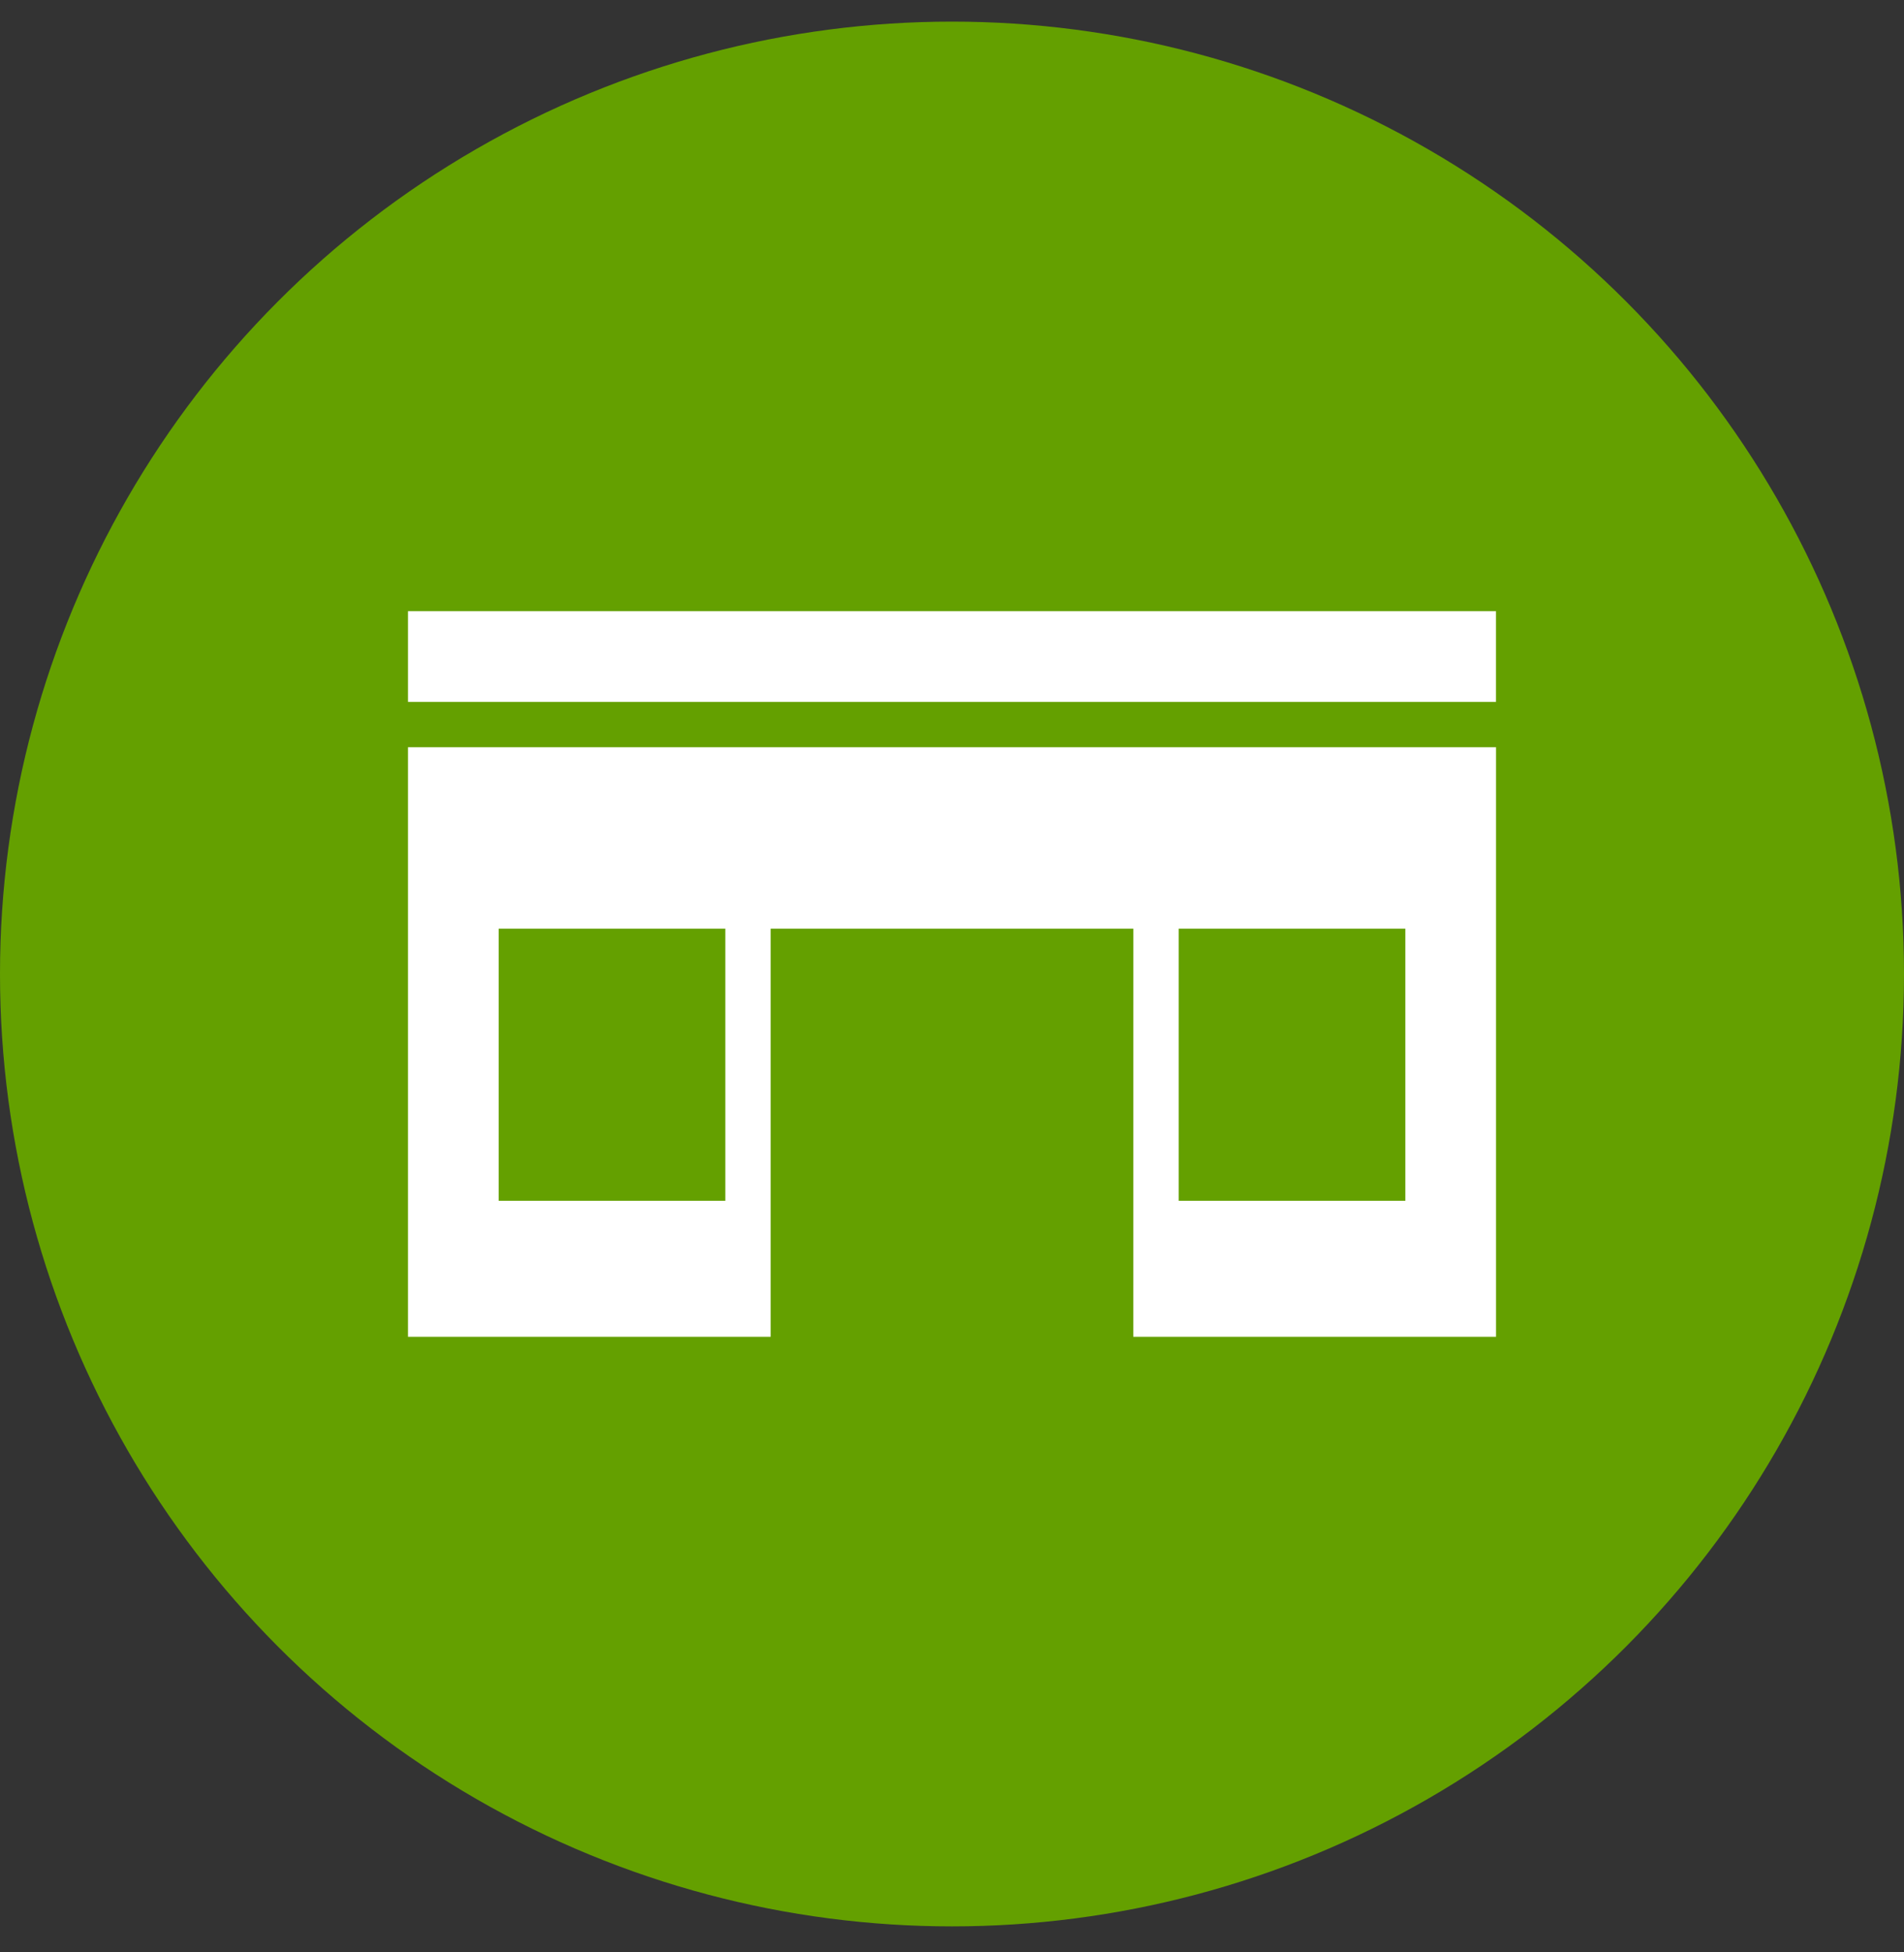
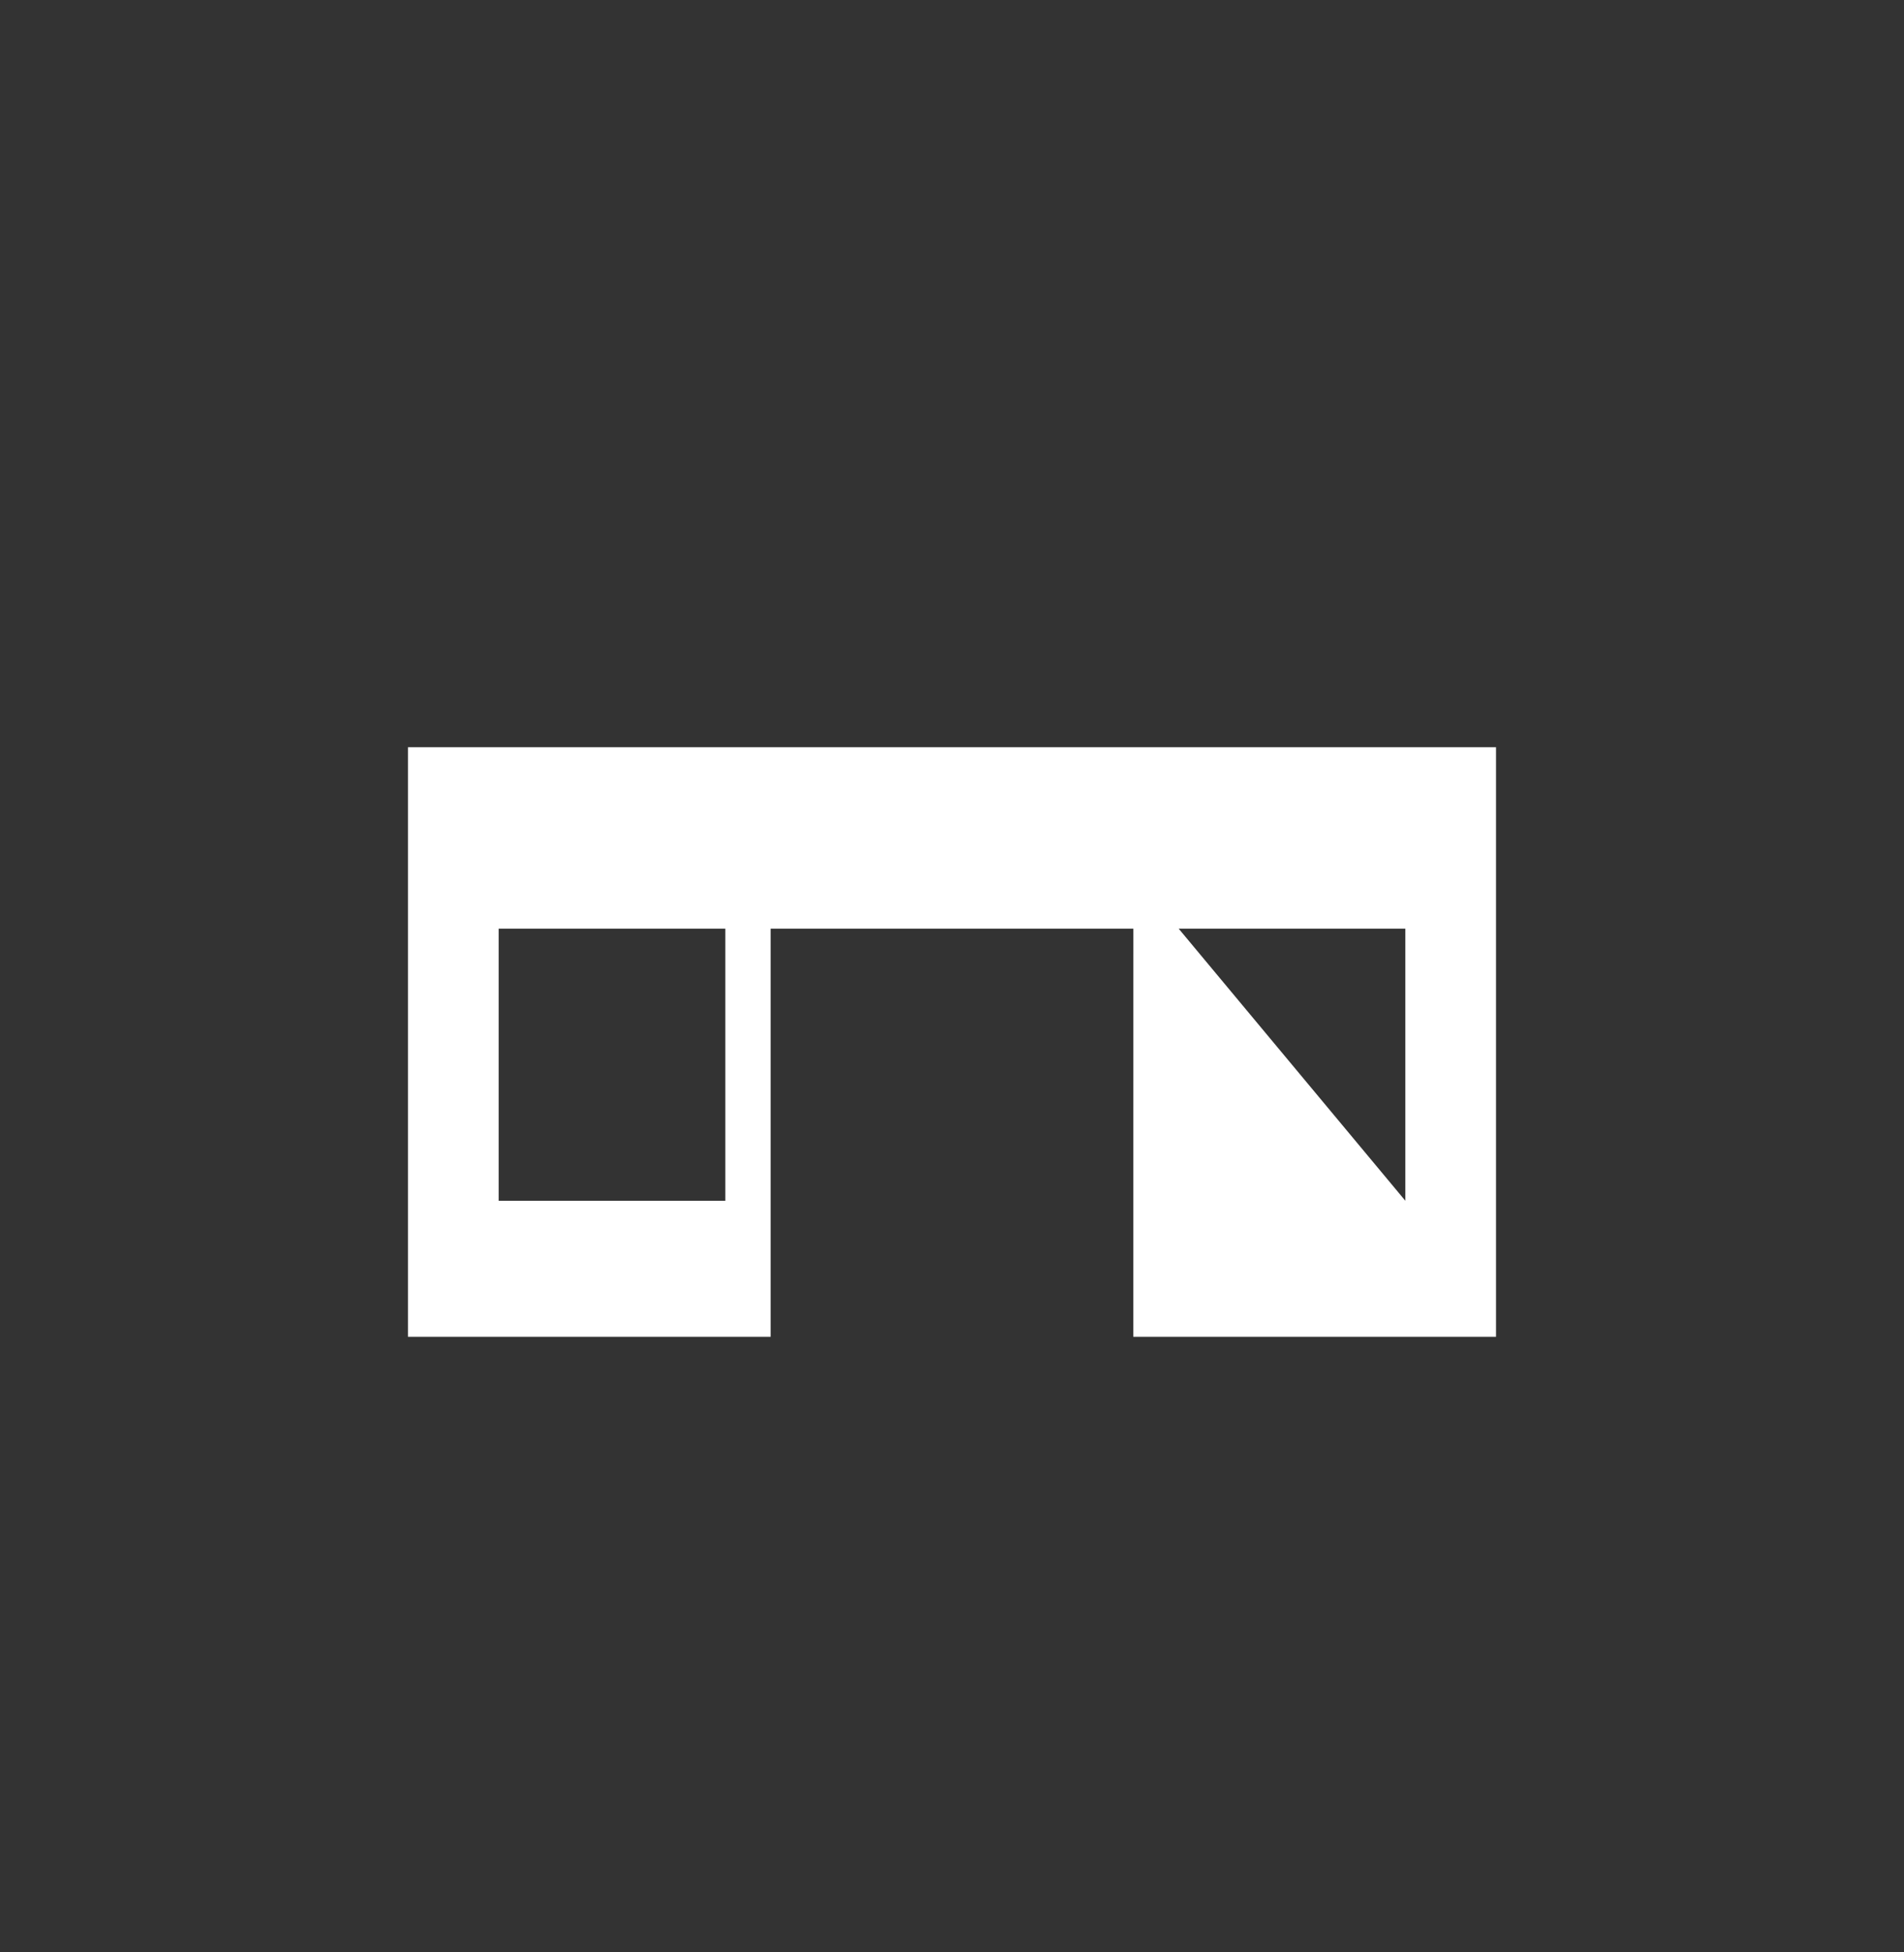
<svg xmlns="http://www.w3.org/2000/svg" width="40px" height="41px" viewBox="0 0 40 41" version="1.1">
  <rect x="0" y="0" width="40" height="41" fill="#333333" stroke="none" />
  <title>3DC556F5-295F-485F-9567-70CBE0A1A1FE</title>
  <g id="Wireframes" stroke="none" stroke-width="1" fill="none" fill-rule="evenodd">
    <g id="default-v1---no-left-nav---collapsed-outages" transform="translate(-208, -835)">
      <g id="desktop/community-module-with-locations" transform="translate(150, 791.643)">
        <g id="resource-centers" transform="translate(18, 43.811)">
          <g id="Group" transform="translate(40, 0)">
-             <circle id="Oval" fill="#64A000" cx="20" cy="20" r="20" />
-             <path d="M31.429,15.238 L31.429,27.619 L23.809,27.618 L23.81,19.048 L16.19,19.048 L16.19,27.618 L8.571,27.619 L8.571,15.238 L31.429,15.238 Z M15.238,19.048 L10.476,19.048 L10.476,24.762 L15.238,24.762 L15.238,19.048 Z M29.524,19.048 L24.762,19.048 L24.762,24.762 L29.524,24.762 L29.524,19.048 Z" id="Combined-Shape" fill="#FFFFFF" />
-             <rect id="Rectangle-Copy-4" fill="#FFFFFF" x="8.571" y="12.381" width="22.857" height="1.905" />
+             <path d="M31.429,15.238 L31.429,27.619 L23.809,27.618 L23.81,19.048 L16.19,19.048 L16.19,27.618 L8.571,27.619 L8.571,15.238 L31.429,15.238 Z M15.238,19.048 L10.476,19.048 L10.476,24.762 L15.238,24.762 L15.238,19.048 Z M29.524,19.048 L24.762,19.048 L29.524,24.762 L29.524,19.048 Z" id="Combined-Shape" fill="#FFFFFF" />
          </g>
        </g>
      </g>
    </g>
  </g>
</svg>